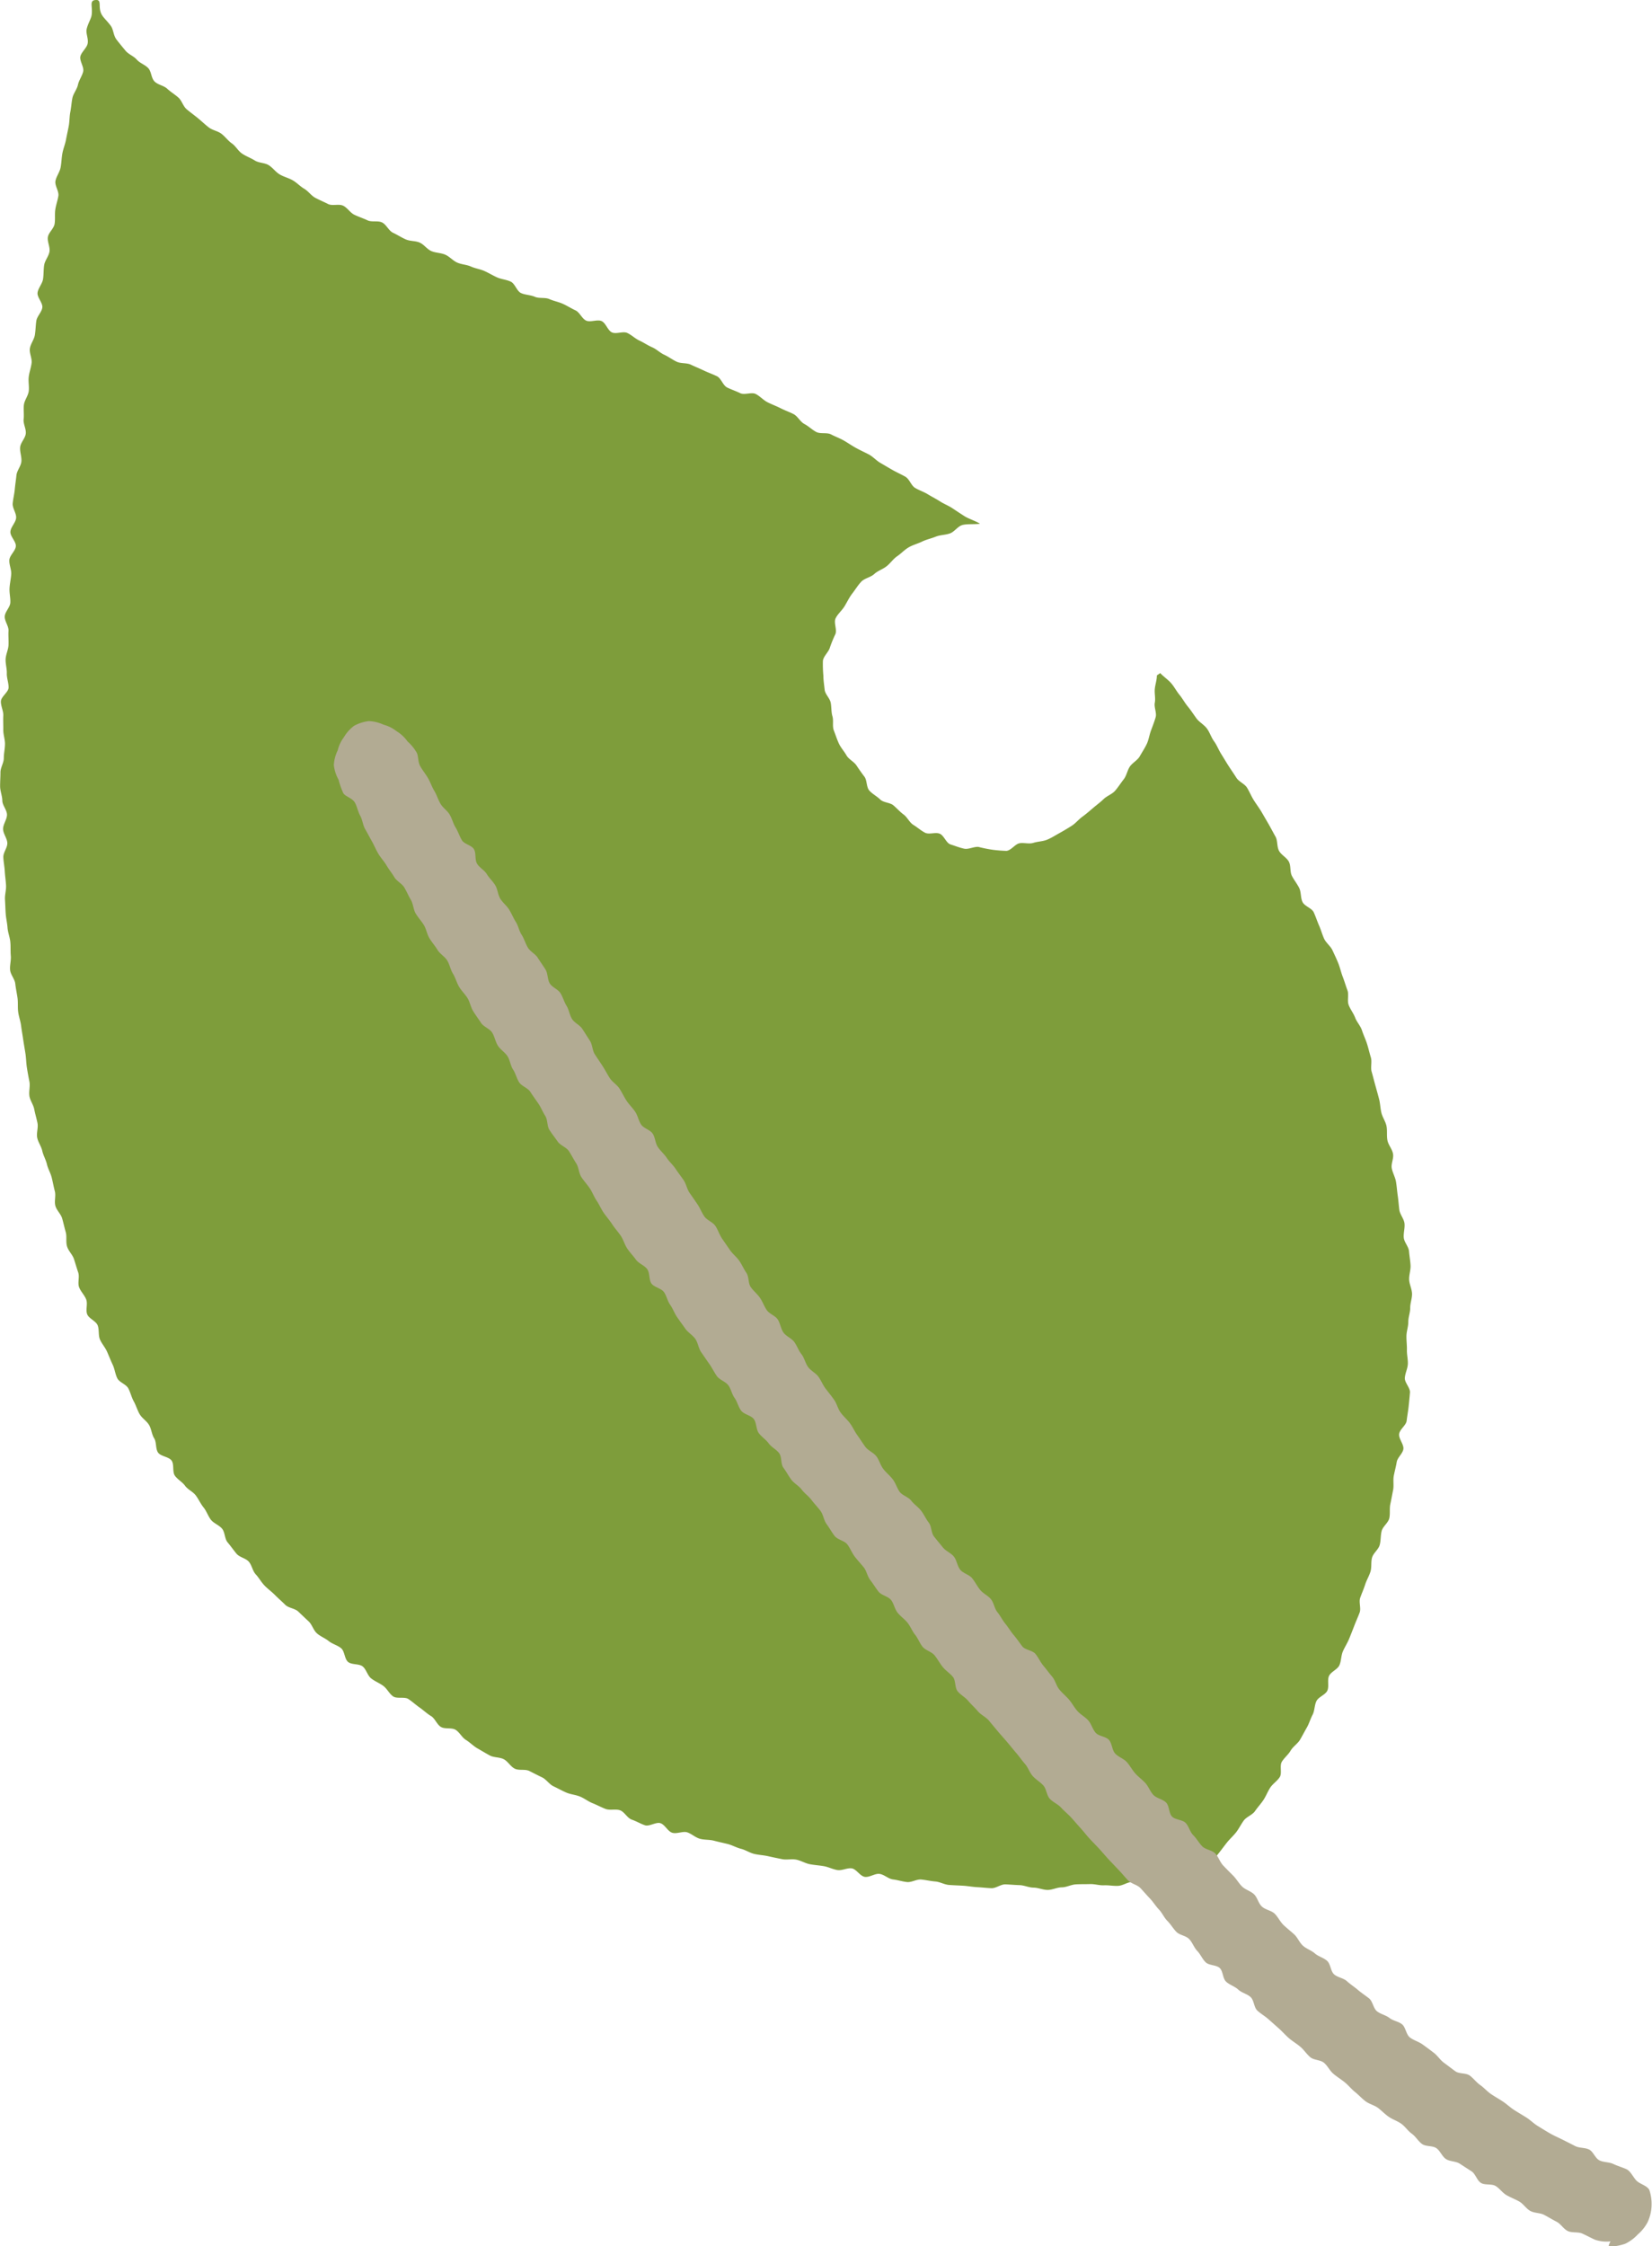
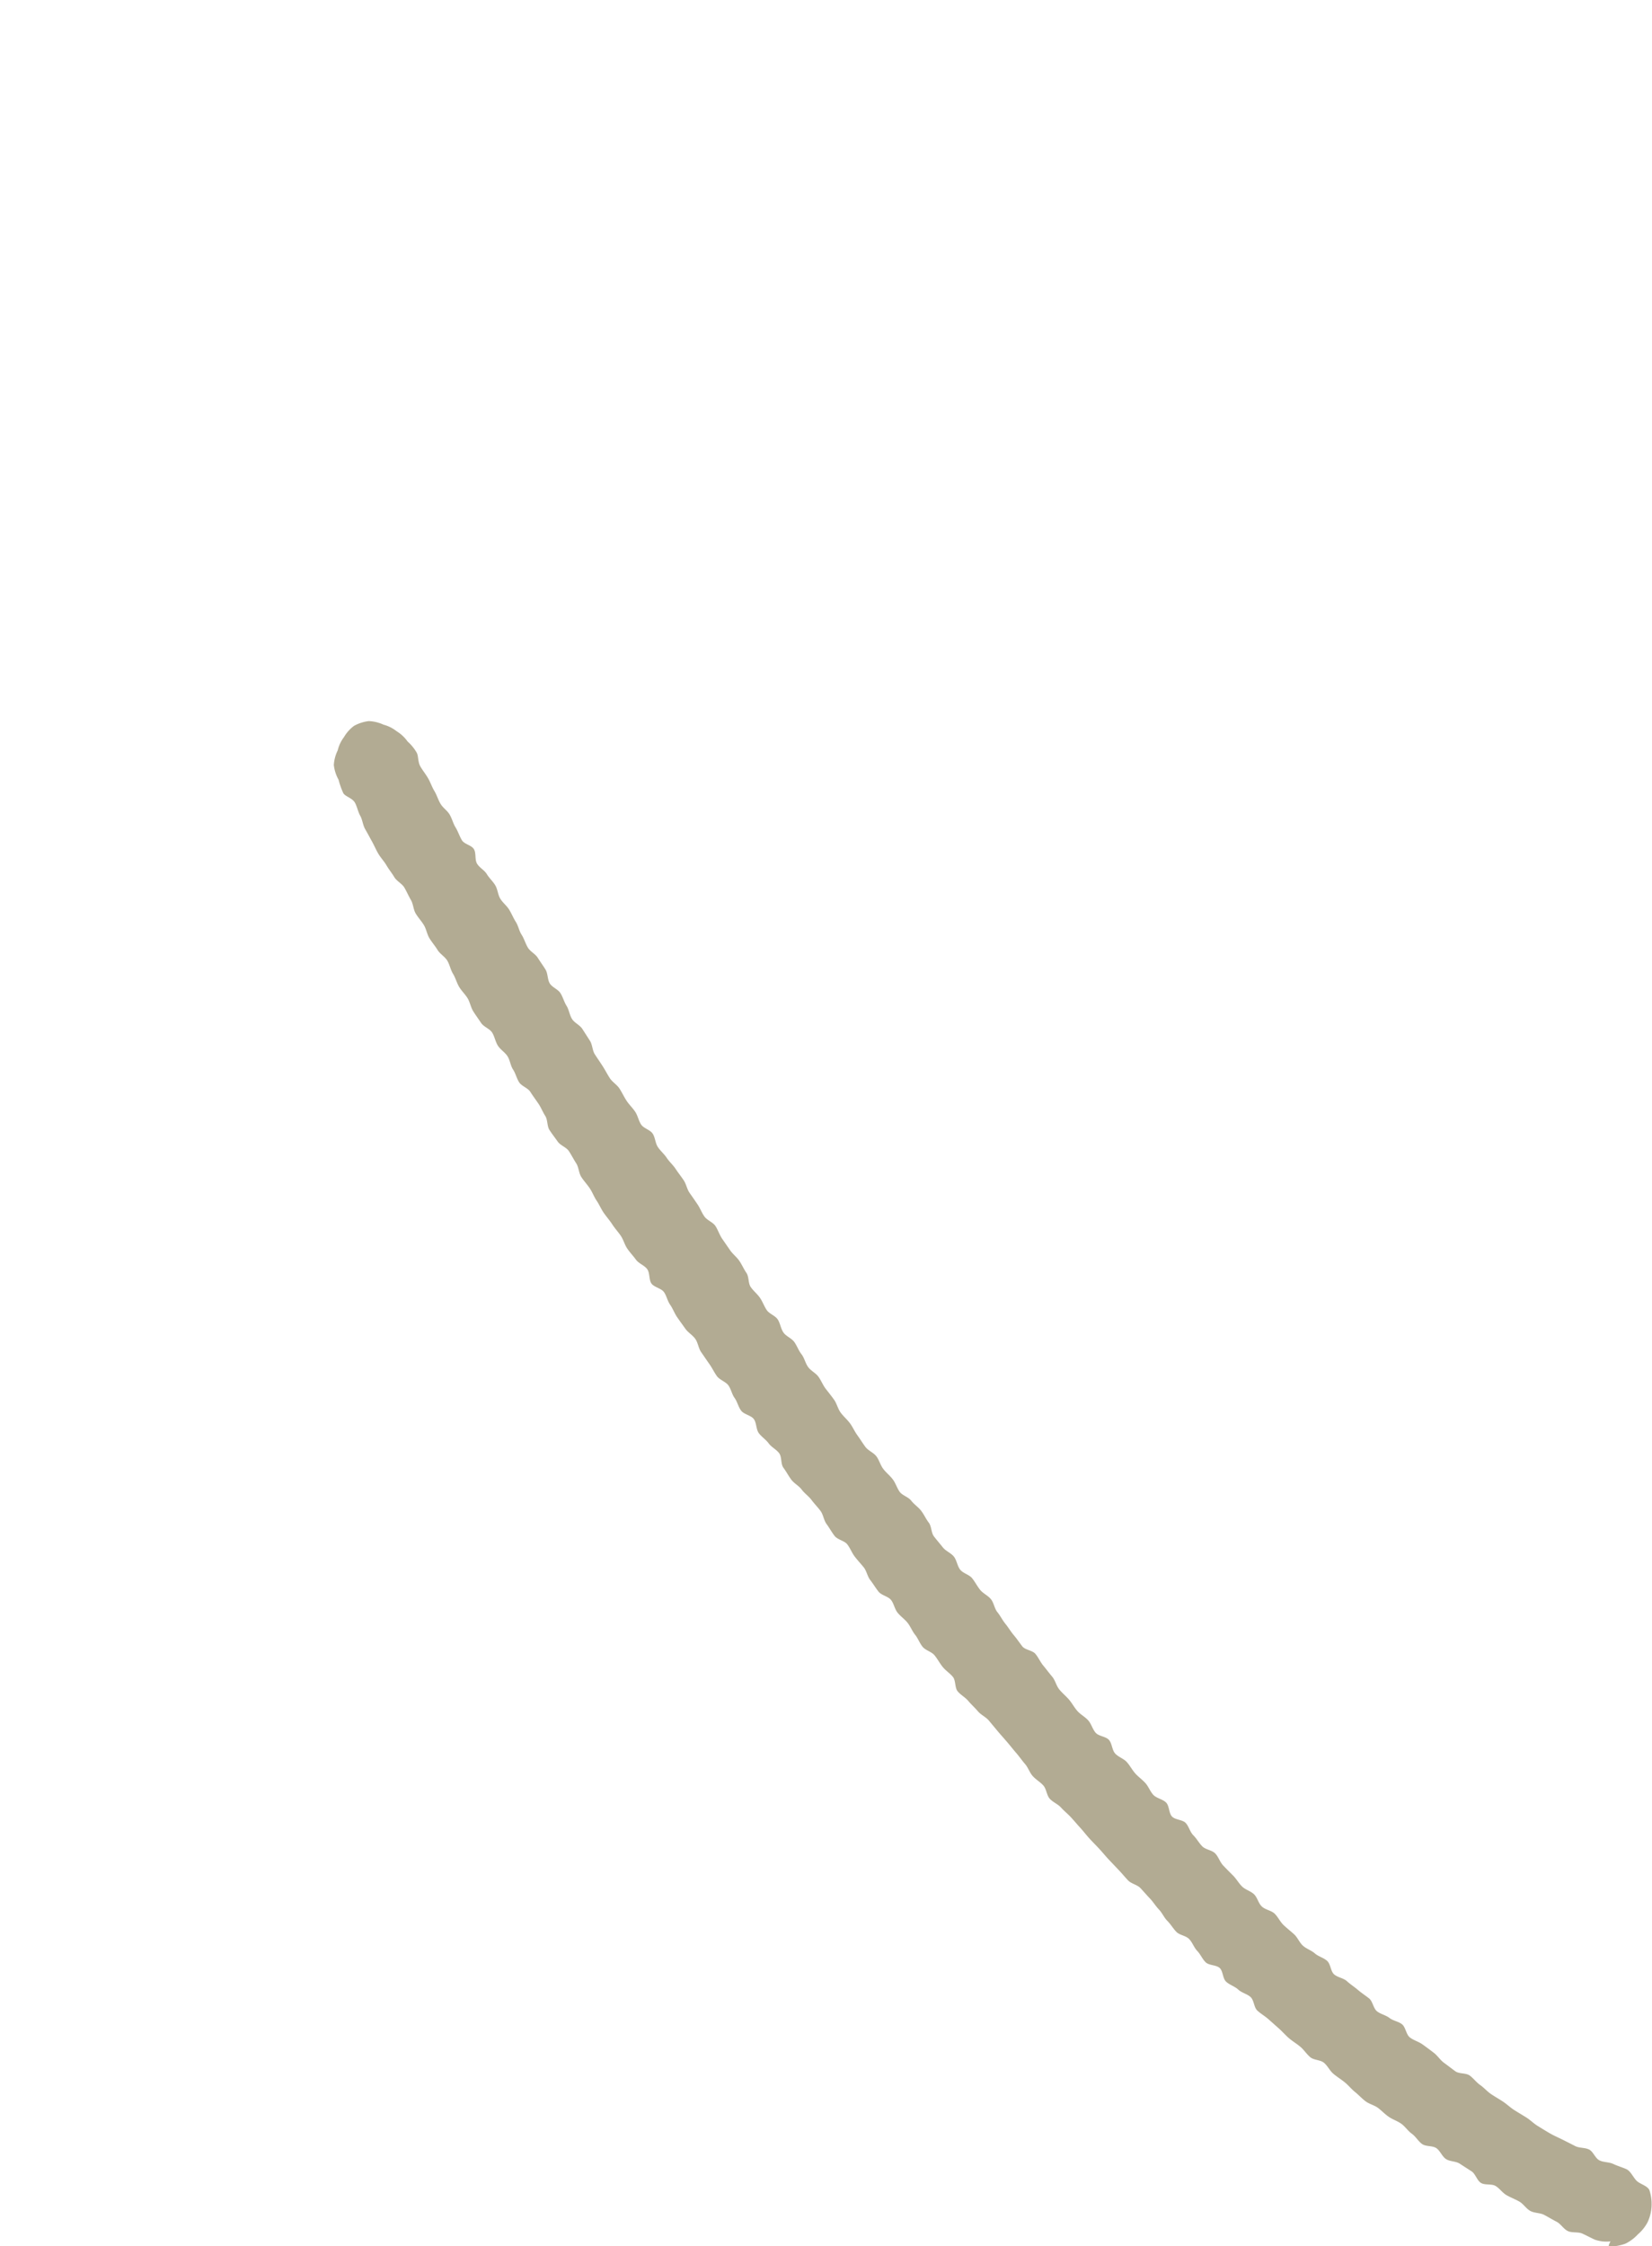
<svg xmlns="http://www.w3.org/2000/svg" width="39" height="53" viewBox="0 0 39 53">
-   <path d="M2.257 0c.166-.014.038.175.153.359.049.078.137.153.211.259.057.082.057.222.131.318.063.081.135.169.21.259s.188.124.266.211.191.118.27.2.069.236.151.317.214.093.3.172.176.131.261.206.111.206.2.28.174.135.262.207.165.147.255.217.212.084.3.151.154.163.247.228.148.178.242.241.2.1.3.162.23.05.327.11.161.159.258.217.208.083.307.139.174.142.273.2.165.163.265.216.2.094.3.145.254-.01.356.04.165.167.267.215.206.082.308.13.244 0 .345.051.154.194.256.242.195.109.3.156.23.031.332.077.173.157.275.2.226.04.328.085.18.141.281.186.221.047.324.093.216.06.317.105.2.106.3.151.22.052.322.1.143.224.244.27.224.043.326.088.24.009.342.054.214.065.317.111.2.109.3.155.154.2.255.243.26-.035.361.01.144.221.245.267.26-.033.361.013.184.132.286.179.194.112.3.158.185.13.287.177.192.116.293.164.236.023.337.071.205.09.306.138.207.085.308.134.142.218.243.267.208.084.308.133.266-.031.365.019.179.144.279.195.206.089.306.14.207.088.307.139.158.182.257.234.181.136.28.188.251.006.35.058.206.09.3.144.19.121.288.175.2.1.3.152.177.144.274.2.193.114.29.169.2.1.3.157.137.209.233.266.206.092.3.15.2.111.29.169.2.1.294.163.187.124.28.184.273.117.366.178c-.113.019-.3 0-.413.03s-.188.162-.3.2-.227.033-.333.076-.219.066-.322.116-.217.078-.316.136-.178.146-.272.21-.159.165-.249.236-.208.106-.291.183-.231.1-.308.182-.141.188-.211.278-.121.2-.182.3-.159.18-.21.282.035.265-.005.373a2.988 2.988 0 0 0-.129.313c-.028.111-.153.206-.167.32a3.028 3.028 0 0 0 .011.351c0 .109.019.22.03.329s.122.2.143.307.01.217.041.322-.007.232.033.334.073.209.119.308.125.184.179.279.175.147.236.238.121.178.187.264.044.247.117.329.18.135.257.211.232.069.314.14.152.151.24.216.136.186.229.243.178.134.274.184.247-.018.348.024.151.22.255.253.213.077.32.1.233-.053.341-.041a3.228 3.228 0 0 0 .325.066 3.319 3.319 0 0 0 .335.027c.109-.012.2-.155.3-.178s.23.022.334-.011.224-.033.326-.075.2-.106.293-.157.192-.111.284-.169.164-.15.252-.214.171-.136.254-.207.172-.135.25-.211.2-.114.274-.2.132-.18.2-.266.085-.211.145-.3.181-.149.234-.243.118-.191.165-.29.062-.216.1-.318.08-.209.11-.313-.041-.236-.02-.342-.01-.216 0-.324.049-.209.049-.318c0-.011.077-.049.077-.061.078.084.18.151.256.236s.129.192.2.278.127.192.2.28.134.185.2.275.181.15.249.242.1.207.168.3.106.2.169.3.115.19.175.283.125.185.183.278.194.141.252.235.1.2.159.294.128.184.184.279l.168.289c.055.096.108.2.161.292s.03.238.083.335.178.157.231.254.023.24.073.337.123.187.172.285.03.232.079.332.217.142.264.242.08.208.125.309.074.211.119.311.154.178.2.279.095.2.137.306.065.216.105.319.071.213.11.316-.01.242.029.346.116.2.153.3.126.193.161.3.084.208.118.313.058.216.091.322-.011.236.02.342.057.215.087.322.06.214.088.321.029.222.056.329.1.206.12.313 0 .228.022.336.11.2.131.313-.05.235-.029.344.082.21.1.319.025.221.041.33.023.221.037.33.109.211.122.32-.027.226-.017.336.115.213.124.323.03.222.036.332-.038.226-.033.336.064.22.068.33-.044.224-.043.335-.046.222-.045.332-.042.221-.044.331.014.222.011.332.027.223.022.332-.064.218-.071.328.13.234.121.344-.02.224-.032.334-.033.222-.046.332-.163.2-.177.313.112.242.1.351-.14.2-.158.312-.049.217-.069.325.006.228-.016.336-.041.219-.065.327 0 .229-.025.337-.152.192-.18.3-.017.225-.047.332-.148.188-.179.294-.006.229-.039.335-.092.2-.126.307-.08.206-.116.31.025.245-.013.347-.086.206-.125.308-.081.208-.122.309-.106.2-.149.3-.037.226-.082.326-.2.154-.245.253.007.248-.04.347-.207.146-.256.244-.041.228-.092.325-.082.208-.135.3-.109.2-.162.29-.167.162-.222.257-.151.169-.207.262.009.267-.048.359-.166.16-.225.25-.1.2-.161.292-.141.177-.2.264-.2.134-.263.219-.116.194-.18.277-.156.165-.22.246-.138.182-.2.259c-.082.1-.134.2-.195.268-.14.159-.069.144-.214.22s-.082.122-.3.149c-.092.011-.2.009-.332.023-.1.011-.212 0-.333.016-.1.01-.215.006-.332.016s-.219-.03-.335-.023-.212.086-.327.092-.219-.018-.333-.013-.22-.033-.333-.029-.218 0-.332.007-.219.069-.332.07-.22.061-.333.061-.22-.053-.333-.054-.219-.056-.332-.059-.219-.014-.331-.018-.223.095-.335.09-.22-.018-.332-.024-.219-.027-.331-.034-.22-.01-.332-.018-.215-.073-.327-.082-.218-.035-.329-.046-.229.071-.34.059-.217-.048-.328-.061-.209-.117-.319-.131-.234.085-.346.07-.2-.182-.307-.2-.232.057-.342.039-.213-.073-.323-.092-.22-.025-.329-.046-.208-.085-.317-.107-.228.01-.337-.012-.217-.044-.326-.069-.221-.029-.329-.054-.206-.094-.314-.121-.207-.086-.314-.113-.216-.049-.324-.078-.226-.016-.333-.046-.2-.12-.3-.152-.246.043-.353.01-.171-.19-.277-.225-.263.084-.368.048-.2-.094-.309-.132-.171-.181-.275-.22-.24.007-.345-.033-.2-.093-.306-.135-.193-.115-.3-.158-.22-.049-.323-.094-.2-.1-.3-.147-.169-.163-.27-.211-.2-.1-.3-.15-.246-.005-.345-.055-.161-.172-.259-.223-.233-.036-.331-.089-.192-.111-.289-.166-.176-.14-.273-.2-.149-.181-.245-.239-.254-.01-.348-.069-.138-.2-.232-.256-.175-.135-.268-.2-.172-.139-.264-.2-.272 0-.363-.064-.142-.182-.232-.248-.2-.108-.286-.176-.115-.214-.2-.282-.256-.035-.343-.105-.079-.252-.165-.324-.208-.1-.293-.169-.2-.111-.282-.186-.112-.206-.194-.281-.161-.152-.242-.229-.229-.082-.308-.16-.164-.151-.242-.23-.171-.145-.249-.226-.131-.182-.207-.264-.091-.218-.165-.3-.218-.1-.291-.189-.134-.178-.207-.264-.06-.237-.131-.323-.2-.127-.266-.214-.1-.2-.172-.289-.115-.191-.182-.281-.187-.137-.253-.228-.177-.148-.241-.239-.013-.261-.076-.354-.258-.1-.321-.191-.033-.243-.092-.337-.064-.22-.121-.315-.166-.158-.222-.255-.085-.205-.138-.3-.077-.208-.129-.307-.212-.141-.261-.24-.06-.218-.108-.319-.086-.2-.132-.305-.124-.188-.168-.289-.014-.235-.056-.337-.205-.156-.246-.259.016-.244-.023-.348-.131-.188-.169-.293.016-.24-.02-.345-.066-.211-.1-.316-.131-.19-.164-.3 0-.231-.031-.338-.053-.214-.084-.321-.132-.192-.161-.3.016-.233-.012-.341-.047-.216-.074-.324-.088-.206-.113-.314-.086-.207-.11-.316-.1-.206-.12-.315.029-.232.007-.341-.055-.215-.076-.325-.1-.208-.115-.317.022-.229 0-.339-.042-.218-.059-.328-.017-.221-.034-.331-.037-.219-.053-.329-.036-.219-.05-.329-.055-.217-.069-.327 0-.223-.016-.333-.04-.218-.052-.329-.111-.212-.122-.323.026-.226.016-.337 0-.222-.012-.333-.057-.218-.065-.329-.035-.221-.043-.331-.01-.222-.017-.333.031-.224.025-.335-.024-.222-.03-.332-.03-.221-.034-.333.1-.226.094-.337-.1-.219-.1-.33.093-.225.092-.336-.109-.221-.11-.331-.051-.223-.052-.334.008-.223.008-.334.079-.223.079-.334.027-.222.028-.334-.042-.223-.04-.334-.006-.224 0-.334-.059-.224-.057-.336.18-.219.182-.329-.046-.224-.042-.335-.033-.224-.028-.335.063-.221.068-.332-.007-.223 0-.335-.094-.228-.089-.339.126-.216.132-.327-.025-.225-.019-.336.032-.221.04-.332-.052-.227-.044-.338.144-.213.153-.324-.137-.234-.128-.345.126-.214.135-.324-.091-.232-.081-.342.039-.221.049-.331.028-.222.039-.332.106-.214.117-.324-.04-.228-.029-.339.121-.211.133-.321S.545 10 .558 9.889s-.007-.225.006-.335.1-.213.114-.323-.013-.226 0-.336.054-.218.068-.328-.056-.232-.041-.342.1-.211.118-.32.018-.222.034-.332.127-.207.142-.316-.128-.244-.112-.353.112-.209.129-.318.01-.224.027-.332.107-.208.125-.317-.055-.235-.038-.343.141-.2.159-.311 0-.227.016-.335.055-.217.073-.325-.088-.243-.069-.351.1-.209.121-.317.023-.225.042-.332.065-.216.085-.323.046-.22.066-.326.016-.226.037-.331.028-.224.049-.329.109-.208.131-.313.1-.21.124-.314-.089-.251-.067-.353.148-.2.171-.3C2.094.916 2.023.788 2.045.69c.028-.125.093-.225.115-.315C2.2.164 2.093.013 2.257 0z" fill="#7e9d3b" />
  <path d="M38.02 52.884a.833.833 0 0 1-.366-.039c-.1-.045-.2-.1-.3-.145s-.241-.011-.342-.06-.165-.168-.264-.219-.194-.109-.292-.161-.231-.04-.329-.094-.162-.165-.259-.221-.2-.093-.3-.15-.164-.159-.259-.217-.252-.014-.347-.073-.128-.212-.221-.273l-.28-.181c-.093-.061-.234-.048-.326-.11s-.135-.194-.227-.257-.248-.031-.34-.1-.147-.175-.238-.24-.154-.165-.243-.231-.2-.1-.293-.162-.169-.144-.257-.212-.209-.092-.3-.161-.164-.151-.25-.22-.156-.159-.243-.229-.182-.128-.267-.2-.134-.186-.22-.258-.239-.061-.324-.132-.147-.171-.231-.243-.182-.129-.266-.2-.158-.158-.24-.231l-.249-.221c-.083-.074-.182-.13-.264-.205s-.077-.244-.159-.319-.21-.1-.291-.176-.2-.108-.285-.185-.072-.246-.152-.323-.252-.059-.332-.136-.124-.191-.2-.269-.113-.2-.192-.281-.224-.09-.3-.168-.134-.18-.213-.259-.123-.19-.2-.27-.135-.179-.212-.259-.148-.165-.225-.246-.215-.1-.292-.182-.147-.167-.224-.248l-.23-.242c-.076-.081-.146-.168-.221-.249s-.154-.16-.23-.242-.142-.171-.217-.253-.146-.167-.221-.249-.164-.152-.238-.234-.193-.127-.267-.209-.077-.229-.151-.312-.177-.14-.251-.223-.108-.2-.181-.284-.136-.177-.209-.261-.141-.172-.213-.256-.147-.167-.219-.252l-.213-.256c-.072-.085-.187-.134-.259-.219s-.156-.159-.228-.245-.18-.141-.25-.226-.042-.254-.112-.34-.171-.148-.241-.235-.122-.188-.192-.274-.211-.116-.281-.2-.109-.2-.178-.285-.111-.2-.18-.285-.167-.152-.236-.239-.086-.216-.155-.3-.224-.107-.293-.194-.126-.185-.195-.273-.086-.216-.154-.3-.147-.168-.214-.256-.107-.2-.175-.287-.228-.107-.3-.2-.121-.188-.188-.278-.077-.221-.143-.31-.146-.169-.213-.259-.165-.155-.232-.245-.179-.145-.246-.235-.118-.19-.185-.28-.034-.252-.1-.342-.183-.143-.248-.233-.169-.154-.234-.243-.051-.239-.116-.329-.231-.109-.3-.2-.09-.211-.155-.3-.084-.214-.149-.3-.207-.127-.271-.218-.112-.194-.177-.285-.127-.185-.191-.276-.075-.221-.138-.312-.173-.152-.237-.243-.131-.181-.194-.273-.1-.2-.165-.293-.084-.213-.147-.3-.232-.113-.294-.2-.034-.248-.1-.339-.2-.132-.266-.224-.145-.172-.207-.265-.089-.208-.152-.3-.14-.175-.2-.268-.136-.178-.2-.27-.108-.2-.169-.289-.1-.2-.163-.293-.141-.175-.2-.268-.059-.228-.119-.32-.111-.194-.172-.287-.2-.133-.265-.226-.134-.18-.194-.273-.04-.24-.1-.333-.1-.2-.163-.292-.13-.182-.189-.275-.206-.134-.265-.227-.084-.212-.143-.3-.071-.219-.13-.312-.169-.158-.228-.251-.077-.215-.135-.308-.2-.135-.262-.229-.128-.183-.186-.276-.076-.216-.134-.309-.145-.175-.2-.269-.085-.212-.143-.306-.078-.216-.135-.31-.173-.158-.23-.252-.134-.182-.191-.276-.074-.216-.131-.31-.137-.179-.193-.273-.058-.226-.113-.319-.1-.2-.155-.293-.182-.153-.237-.246-.13-.184-.184-.277-.137-.181-.192-.273-.1-.2-.153-.295-.108-.2-.16-.289-.065-.226-.116-.315-.076-.223-.126-.31c-.063-.11-.228-.142-.274-.224a1.855 1.855 0 0 1-.111-.315.925.925 0 0 1-.112-.348.906.906 0 0 1 .092-.346.83.83 0 0 1 .146-.31.9.9 0 0 1 .239-.268.947.947 0 0 1 .349-.112.93.93 0 0 1 .349.085.84.84 0 0 1 .307.154.876.876 0 0 1 .259.242 1.061 1.061 0 0 1 .214.261c.046.08.025.219.089.33.05.087.121.174.182.278.052.089.088.2.148.3s.085.2.144.3.159.158.217.257.08.206.138.3.09.2.148.3.228.118.286.215.016.245.074.342.172.15.231.247.143.169.2.265.06.22.118.315.152.164.21.259.1.2.158.291.076.21.135.3.087.2.146.3.176.149.235.243.123.181.182.276.045.231.1.326.193.138.253.232.086.206.145.3.07.216.129.31.185.143.245.237l.179.279c.059.092.055.226.115.319s.123.183.183.276.11.192.17.285.169.154.229.247.106.194.167.287.144.169.205.262.079.21.139.3.213.123.273.215.06.222.121.314.149.164.21.256.147.166.208.258.129.177.191.269.079.212.141.3.126.18.188.272.1.2.164.288.2.132.259.223.092.2.155.295l.188.272c.062.091.155.16.218.251s.106.195.169.286.04.241.1.331.153.162.217.253.1.2.162.292.2.132.26.222.072.219.136.31.193.134.257.225.1.2.168.286.09.208.155.3.181.142.246.232.106.2.172.285.138.173.2.262.087.211.153.3.153.162.219.251.11.194.175.283.123.185.189.274.192.134.259.222.094.206.161.295.157.158.225.247.1.205.163.294.205.122.273.21.167.151.235.239.112.192.18.28.055.238.123.326.141.172.21.259.193.131.261.218.079.22.148.307.211.116.28.2.12.188.19.275.186.135.256.222.082.219.152.305.119.189.189.275.127.184.2.27.134.178.2.263.238.092.309.177.116.193.187.278.137.175.209.26.095.211.167.3.159.158.231.242.124.187.2.271.182.137.255.221.1.207.174.29.241.085.314.169.07.235.144.318.2.121.273.2.127.185.2.268.167.148.242.231.113.2.189.28.221.1.3.18.062.246.138.328.248.073.324.153.1.21.18.29.133.181.211.261.228.088.306.168.109.2.187.283.155.159.234.238.134.181.213.259.206.108.285.186.1.212.185.289.222.091.3.167.128.189.208.266.169.145.251.22.125.193.207.268.2.11.284.184.207.1.29.177.08.244.164.317.22.086.3.159.177.135.261.207.178.133.263.2.1.229.182.3.212.093.3.162.218.083.3.152.094.239.181.307.208.1.295.162.181.132.27.2.151.171.24.236.178.134.268.2.249.037.338.1.158.162.249.225.165.152.257.214.189.116.281.177.174.141.267.2.19.116.283.174.174.142.269.2.19.118.285.173.2.1.3.15.2.1.3.152.233.033.331.083.144.206.243.255.228.038.327.085.208.077.308.122.157.185.238.27.266.12.309.232a1.057 1.057 0 0 1 .048.382 1.014 1.014 0 0 1-.093.368.971.971 0 0 1-.229.286 1 1 0 0 1-.294.22 1.164 1.164 0 0 1-.39.069c-.019-.023.037-.123.037-.123z" fill="#b2ab93" />
</svg>